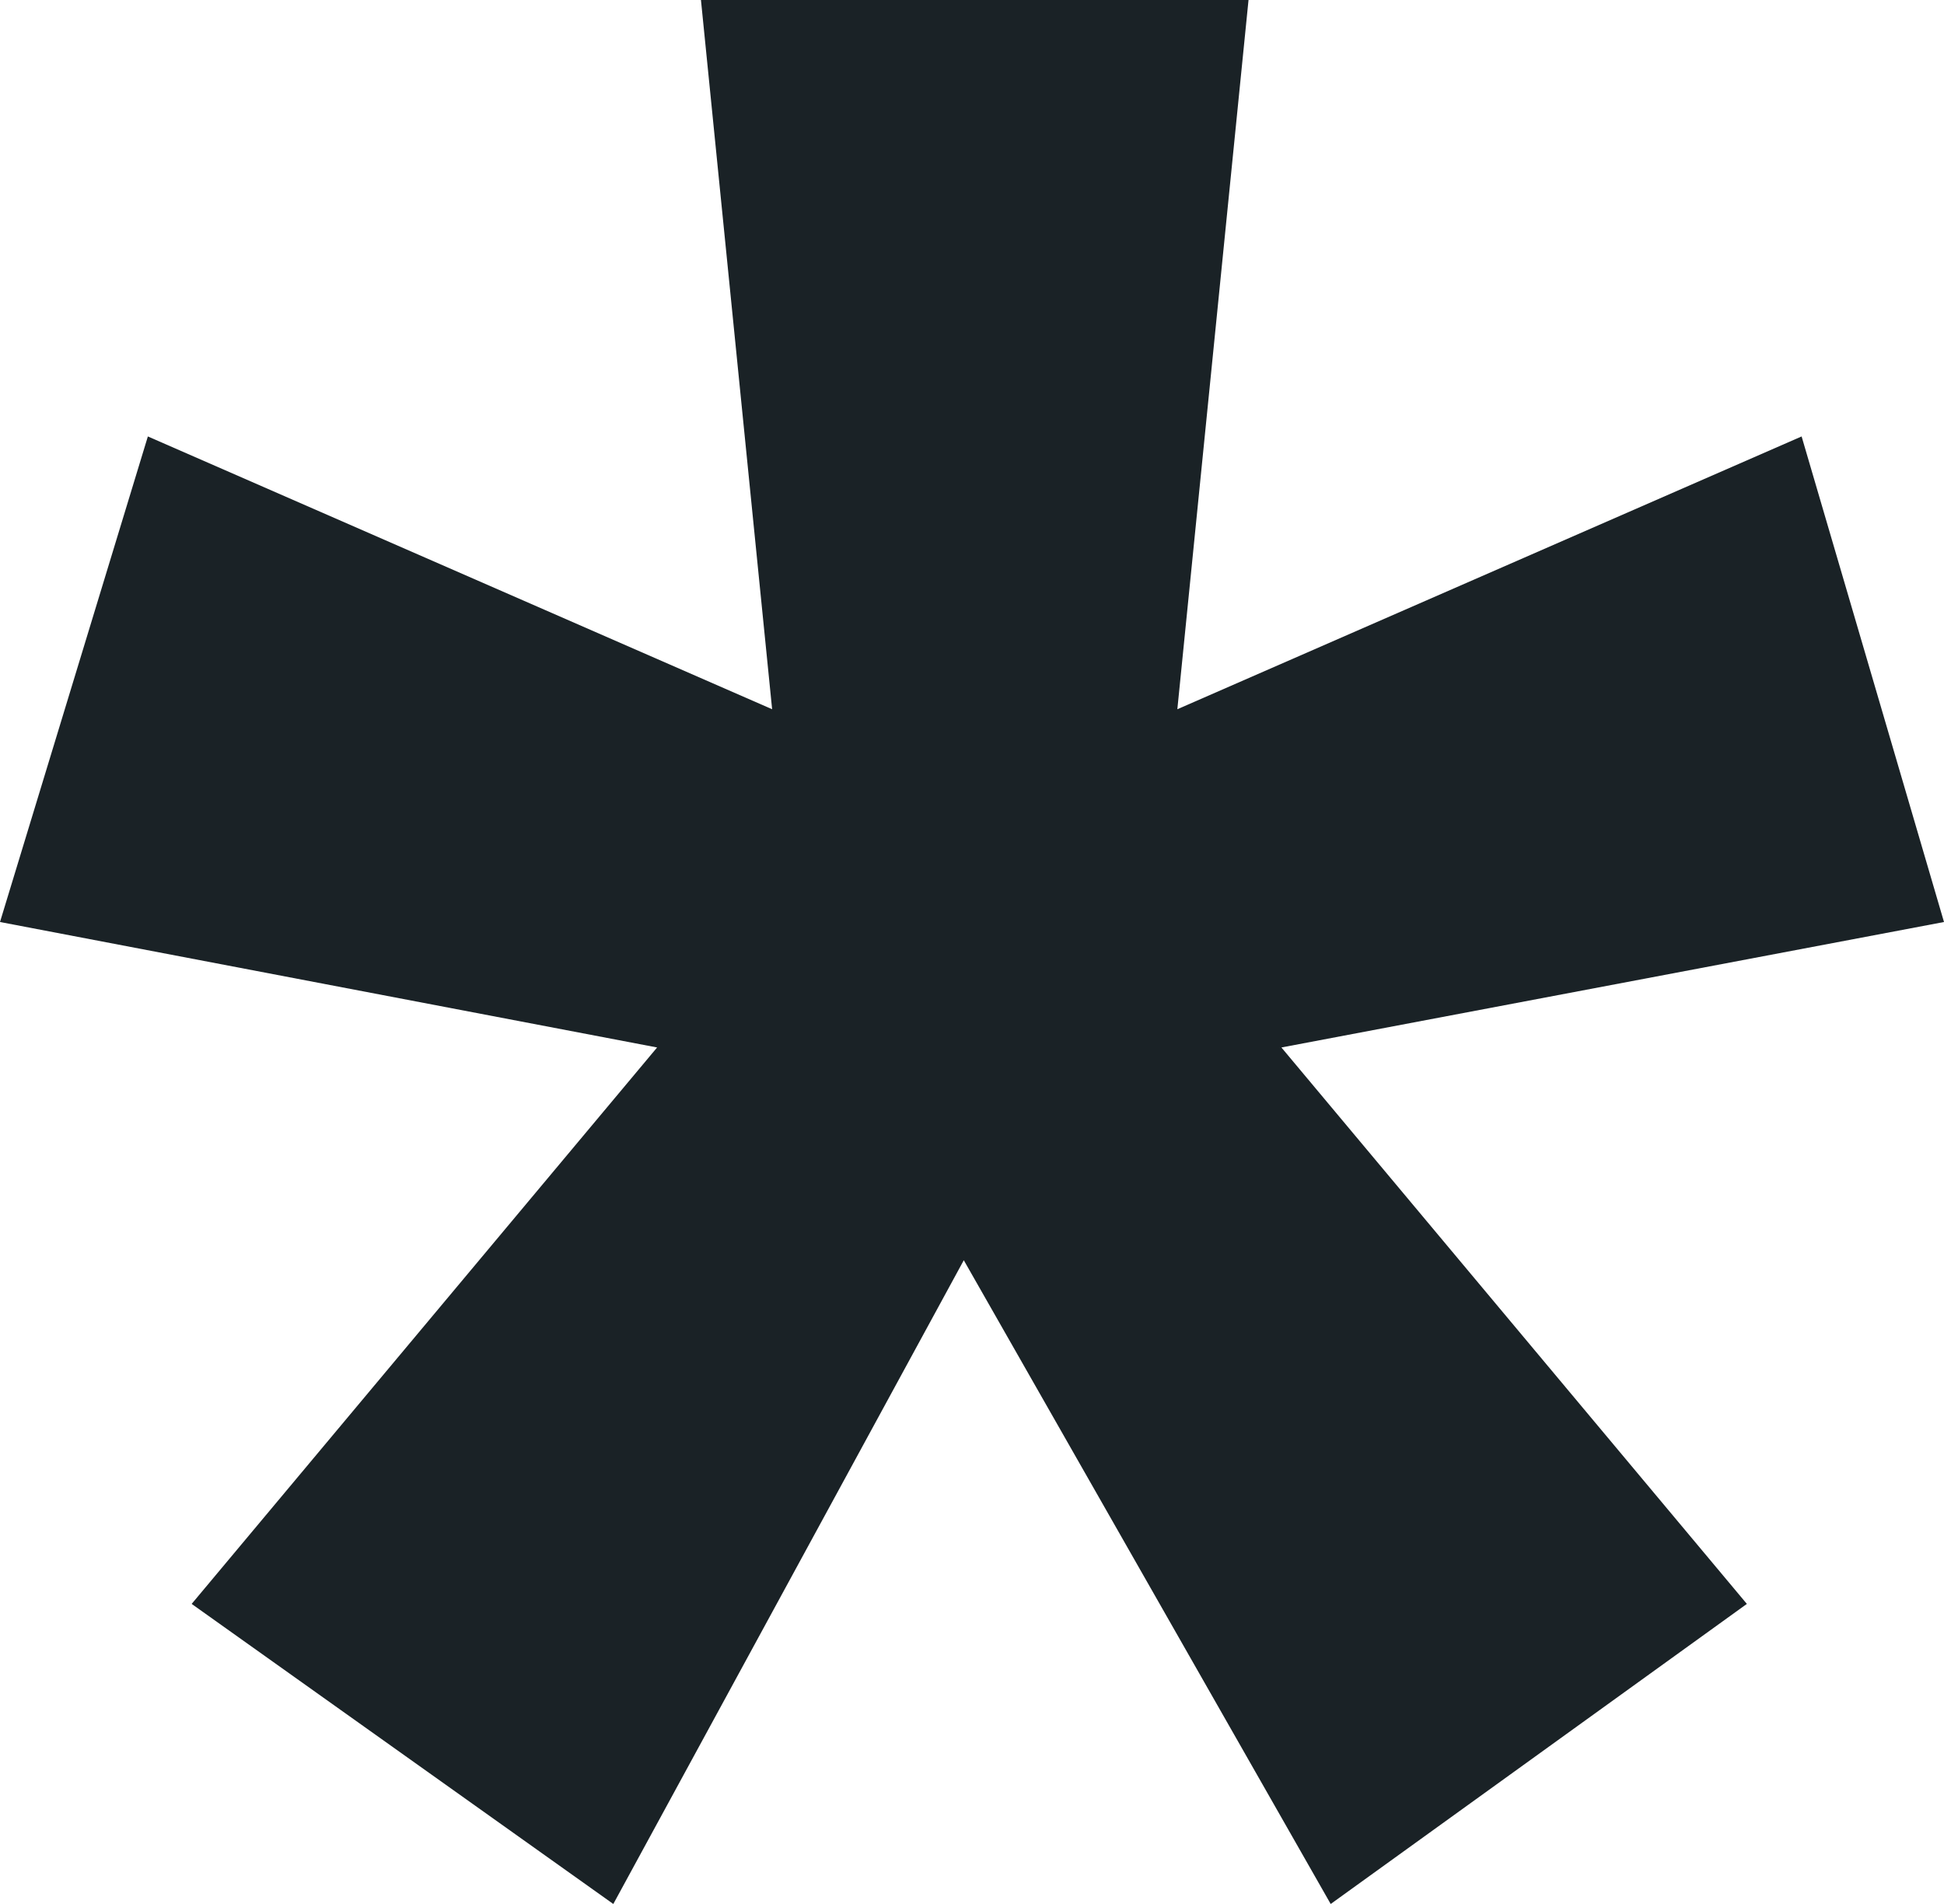
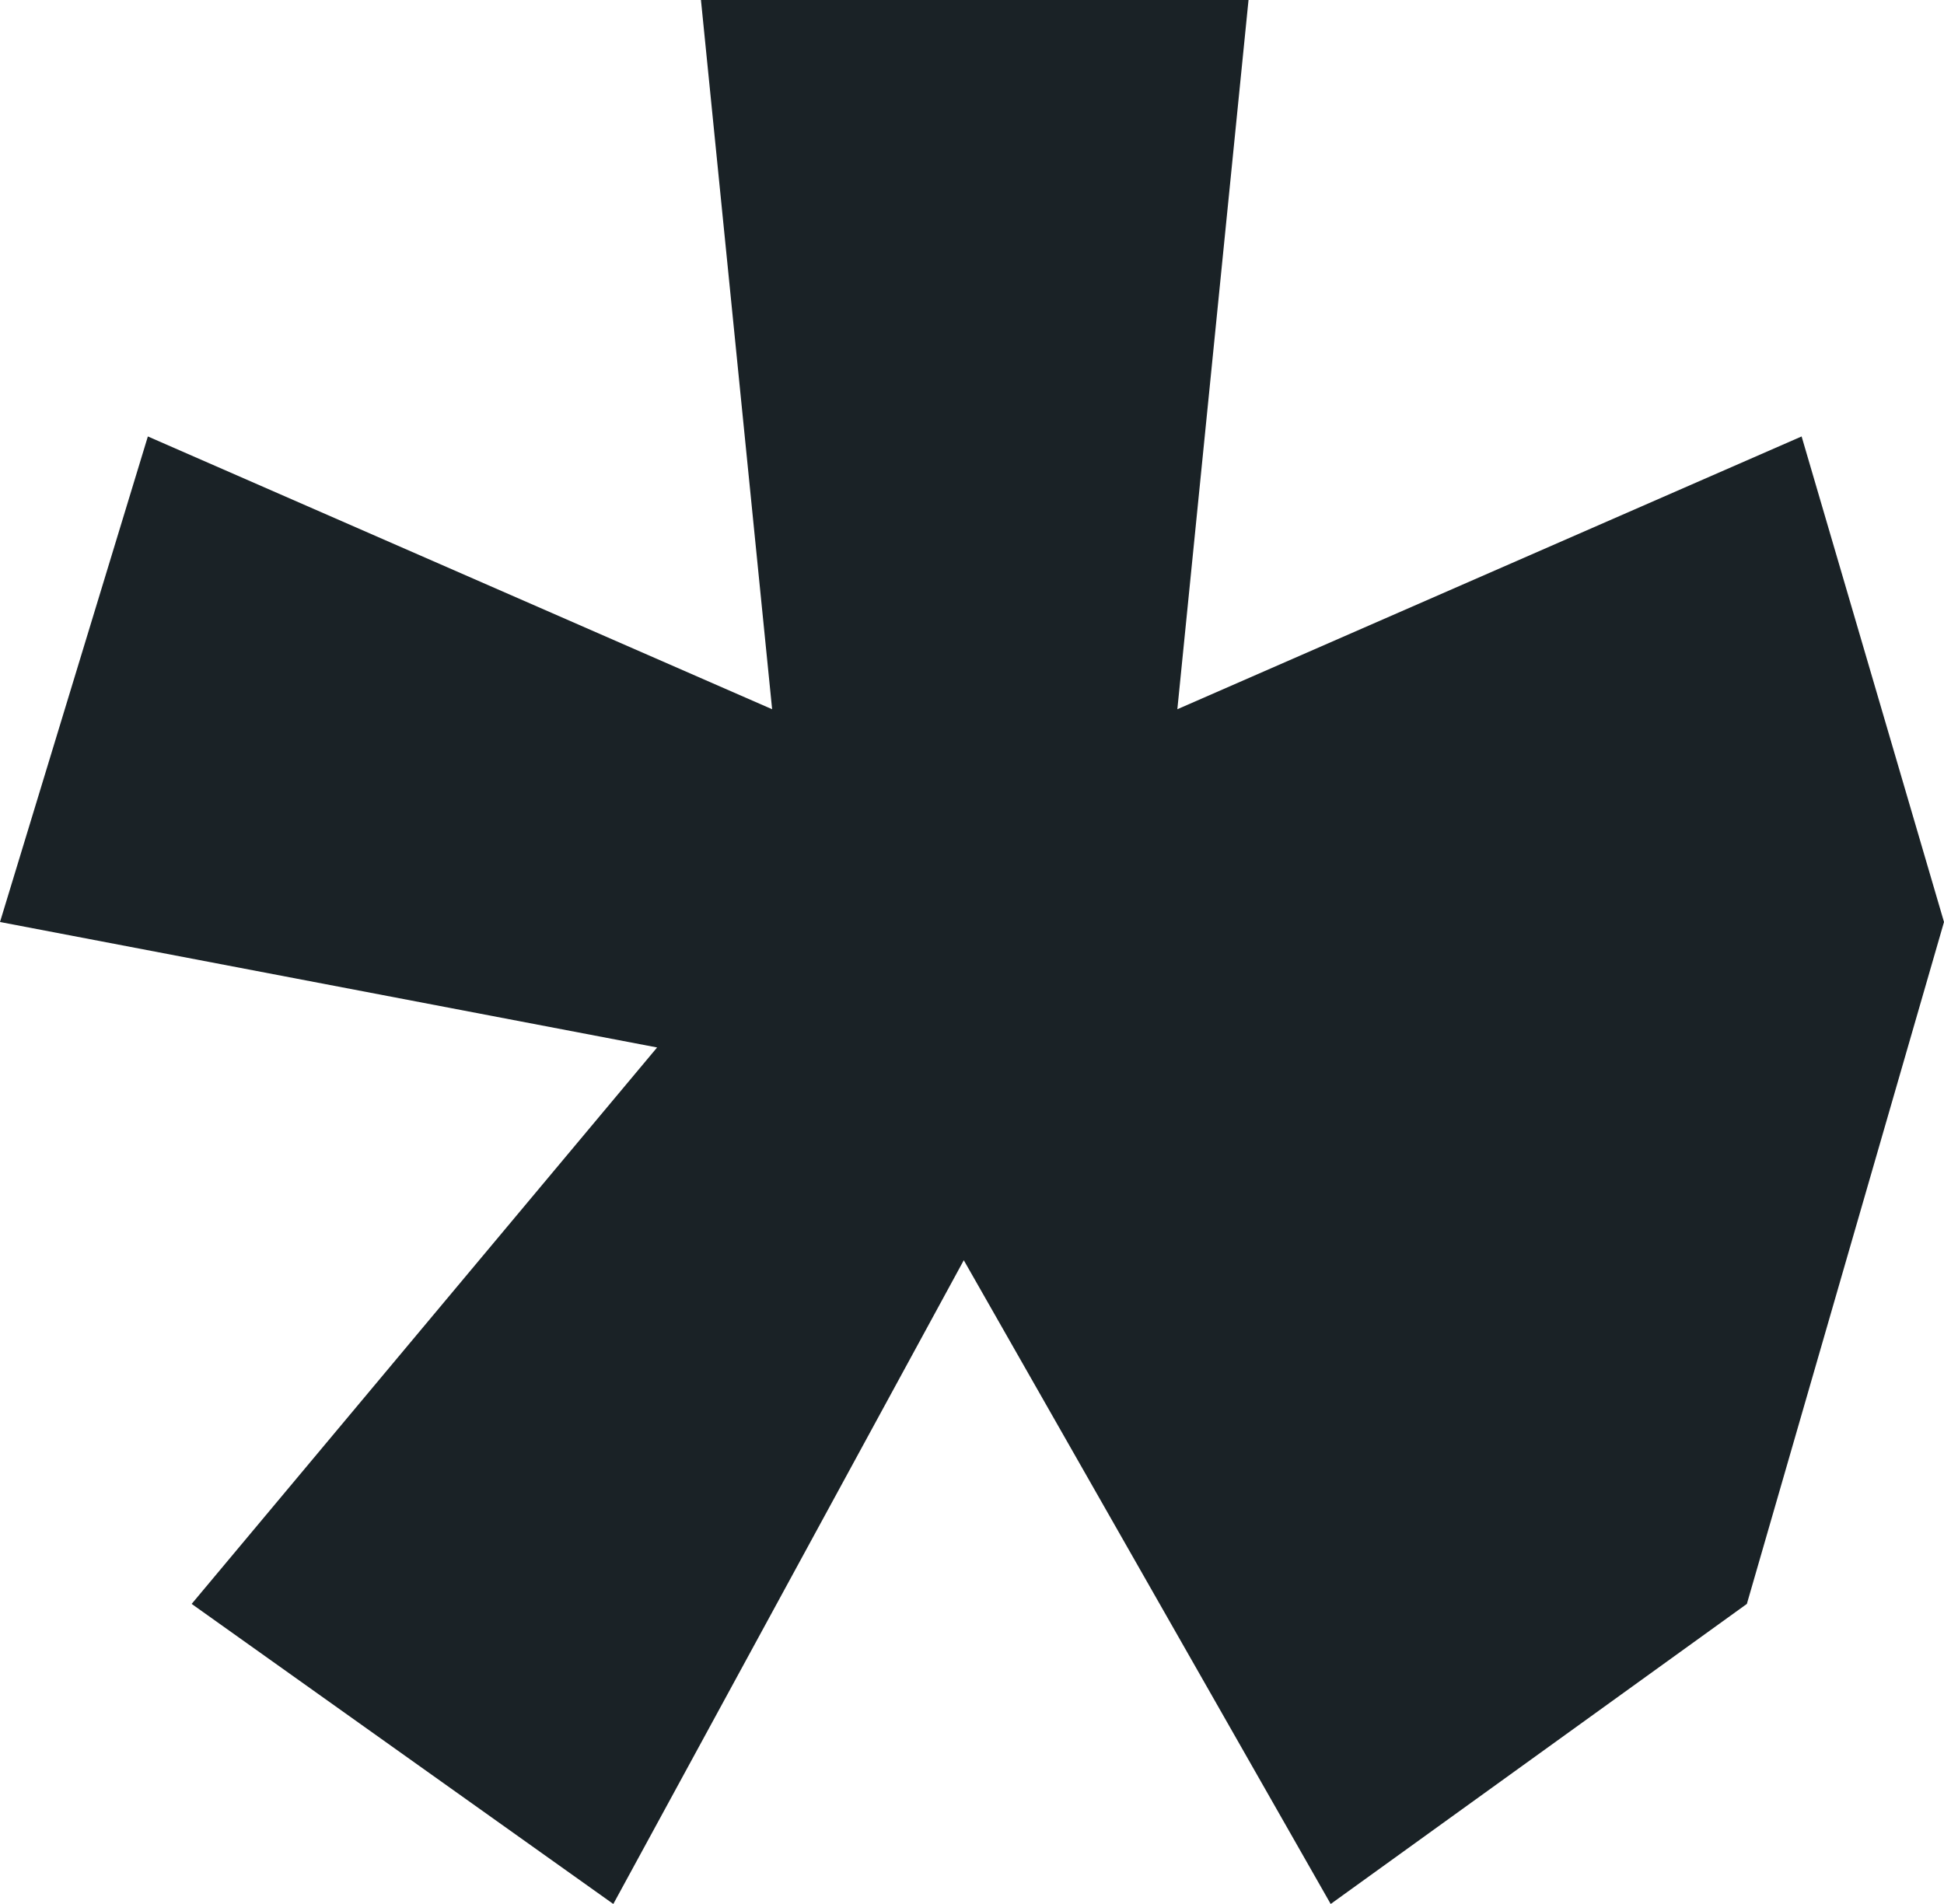
<svg xmlns="http://www.w3.org/2000/svg" width="49" height="48" viewBox="0 0 49 48" fill="none">
-   <path d="M4.831 40.435L16.563 26.407L0 23.244L3.727 11.003L19.462 17.88L17.668 0H31.47L29.676 17.88L45.411 11.003L49 23.244L32.299 26.407L44.031 40.435L33.541 48L24.293 31.771L15.459 48L4.831 40.435Z" fill="#1A2226" />
+   <path d="M4.831 40.435L16.563 26.407L0 23.244L3.727 11.003L19.462 17.88L17.668 0H31.47L29.676 17.88L45.411 11.003L49 23.244L44.031 40.435L33.541 48L24.293 31.771L15.459 48L4.831 40.435Z" fill="#1A2226" />
</svg>